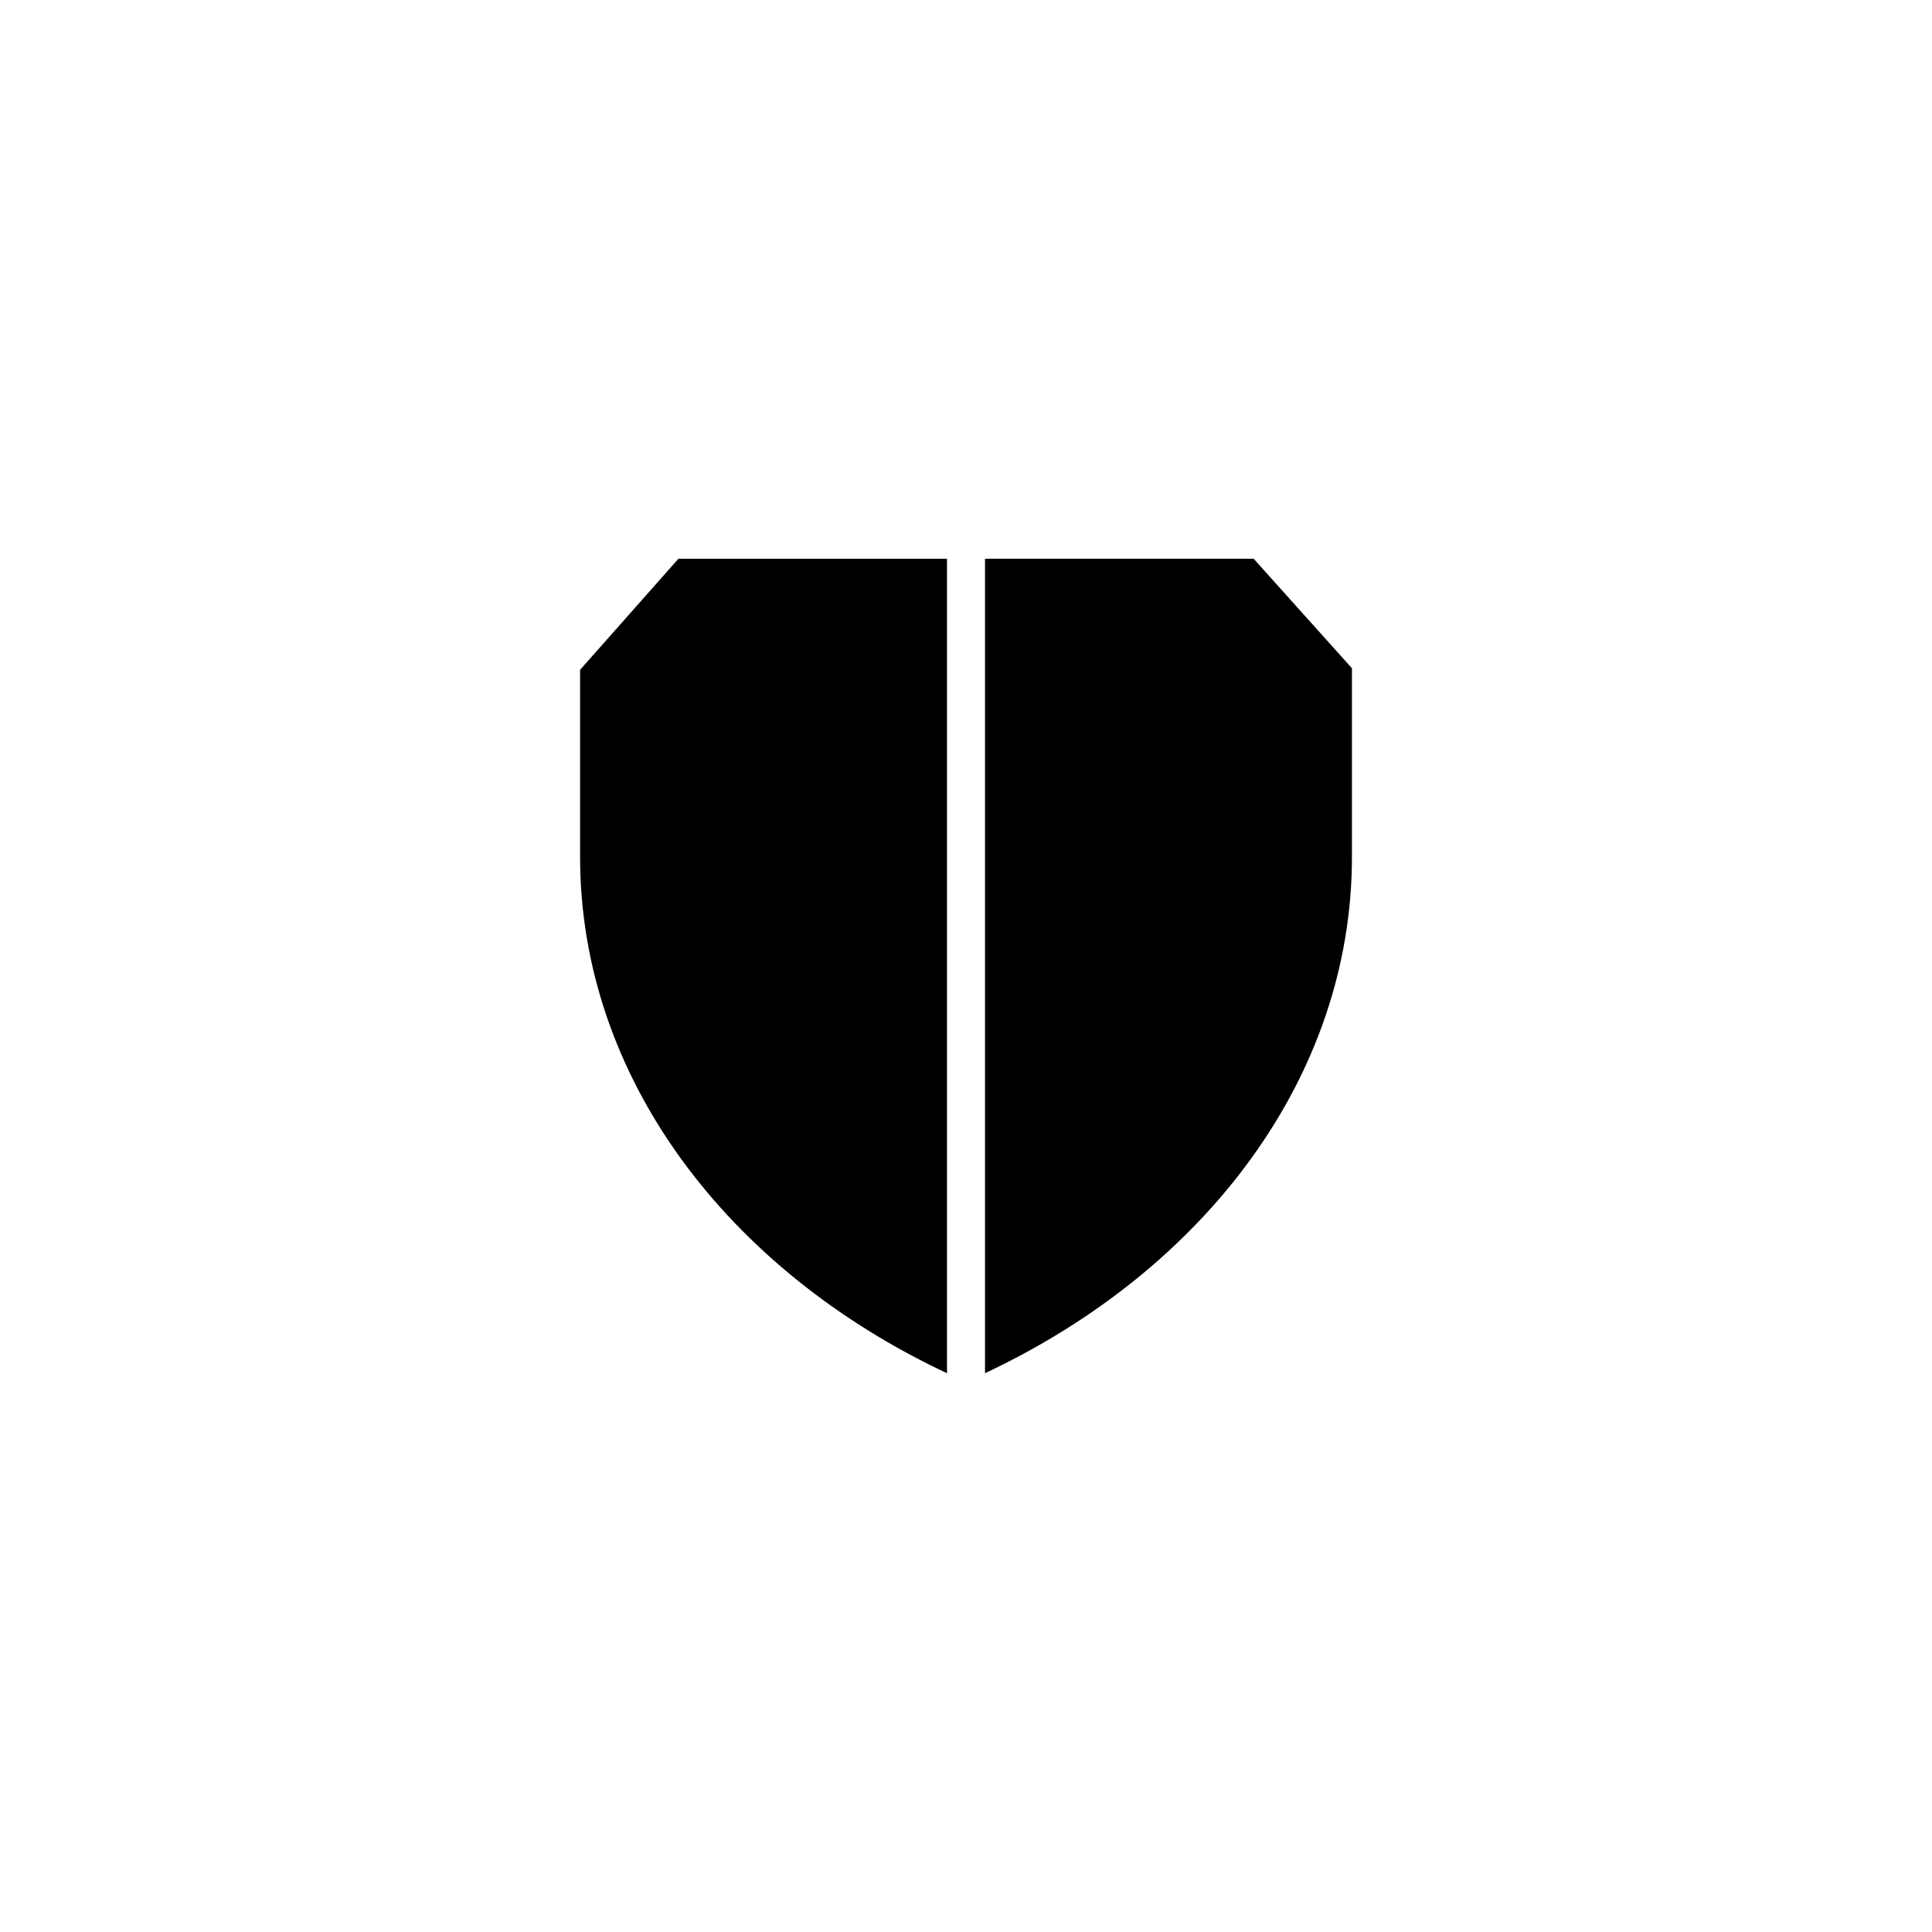
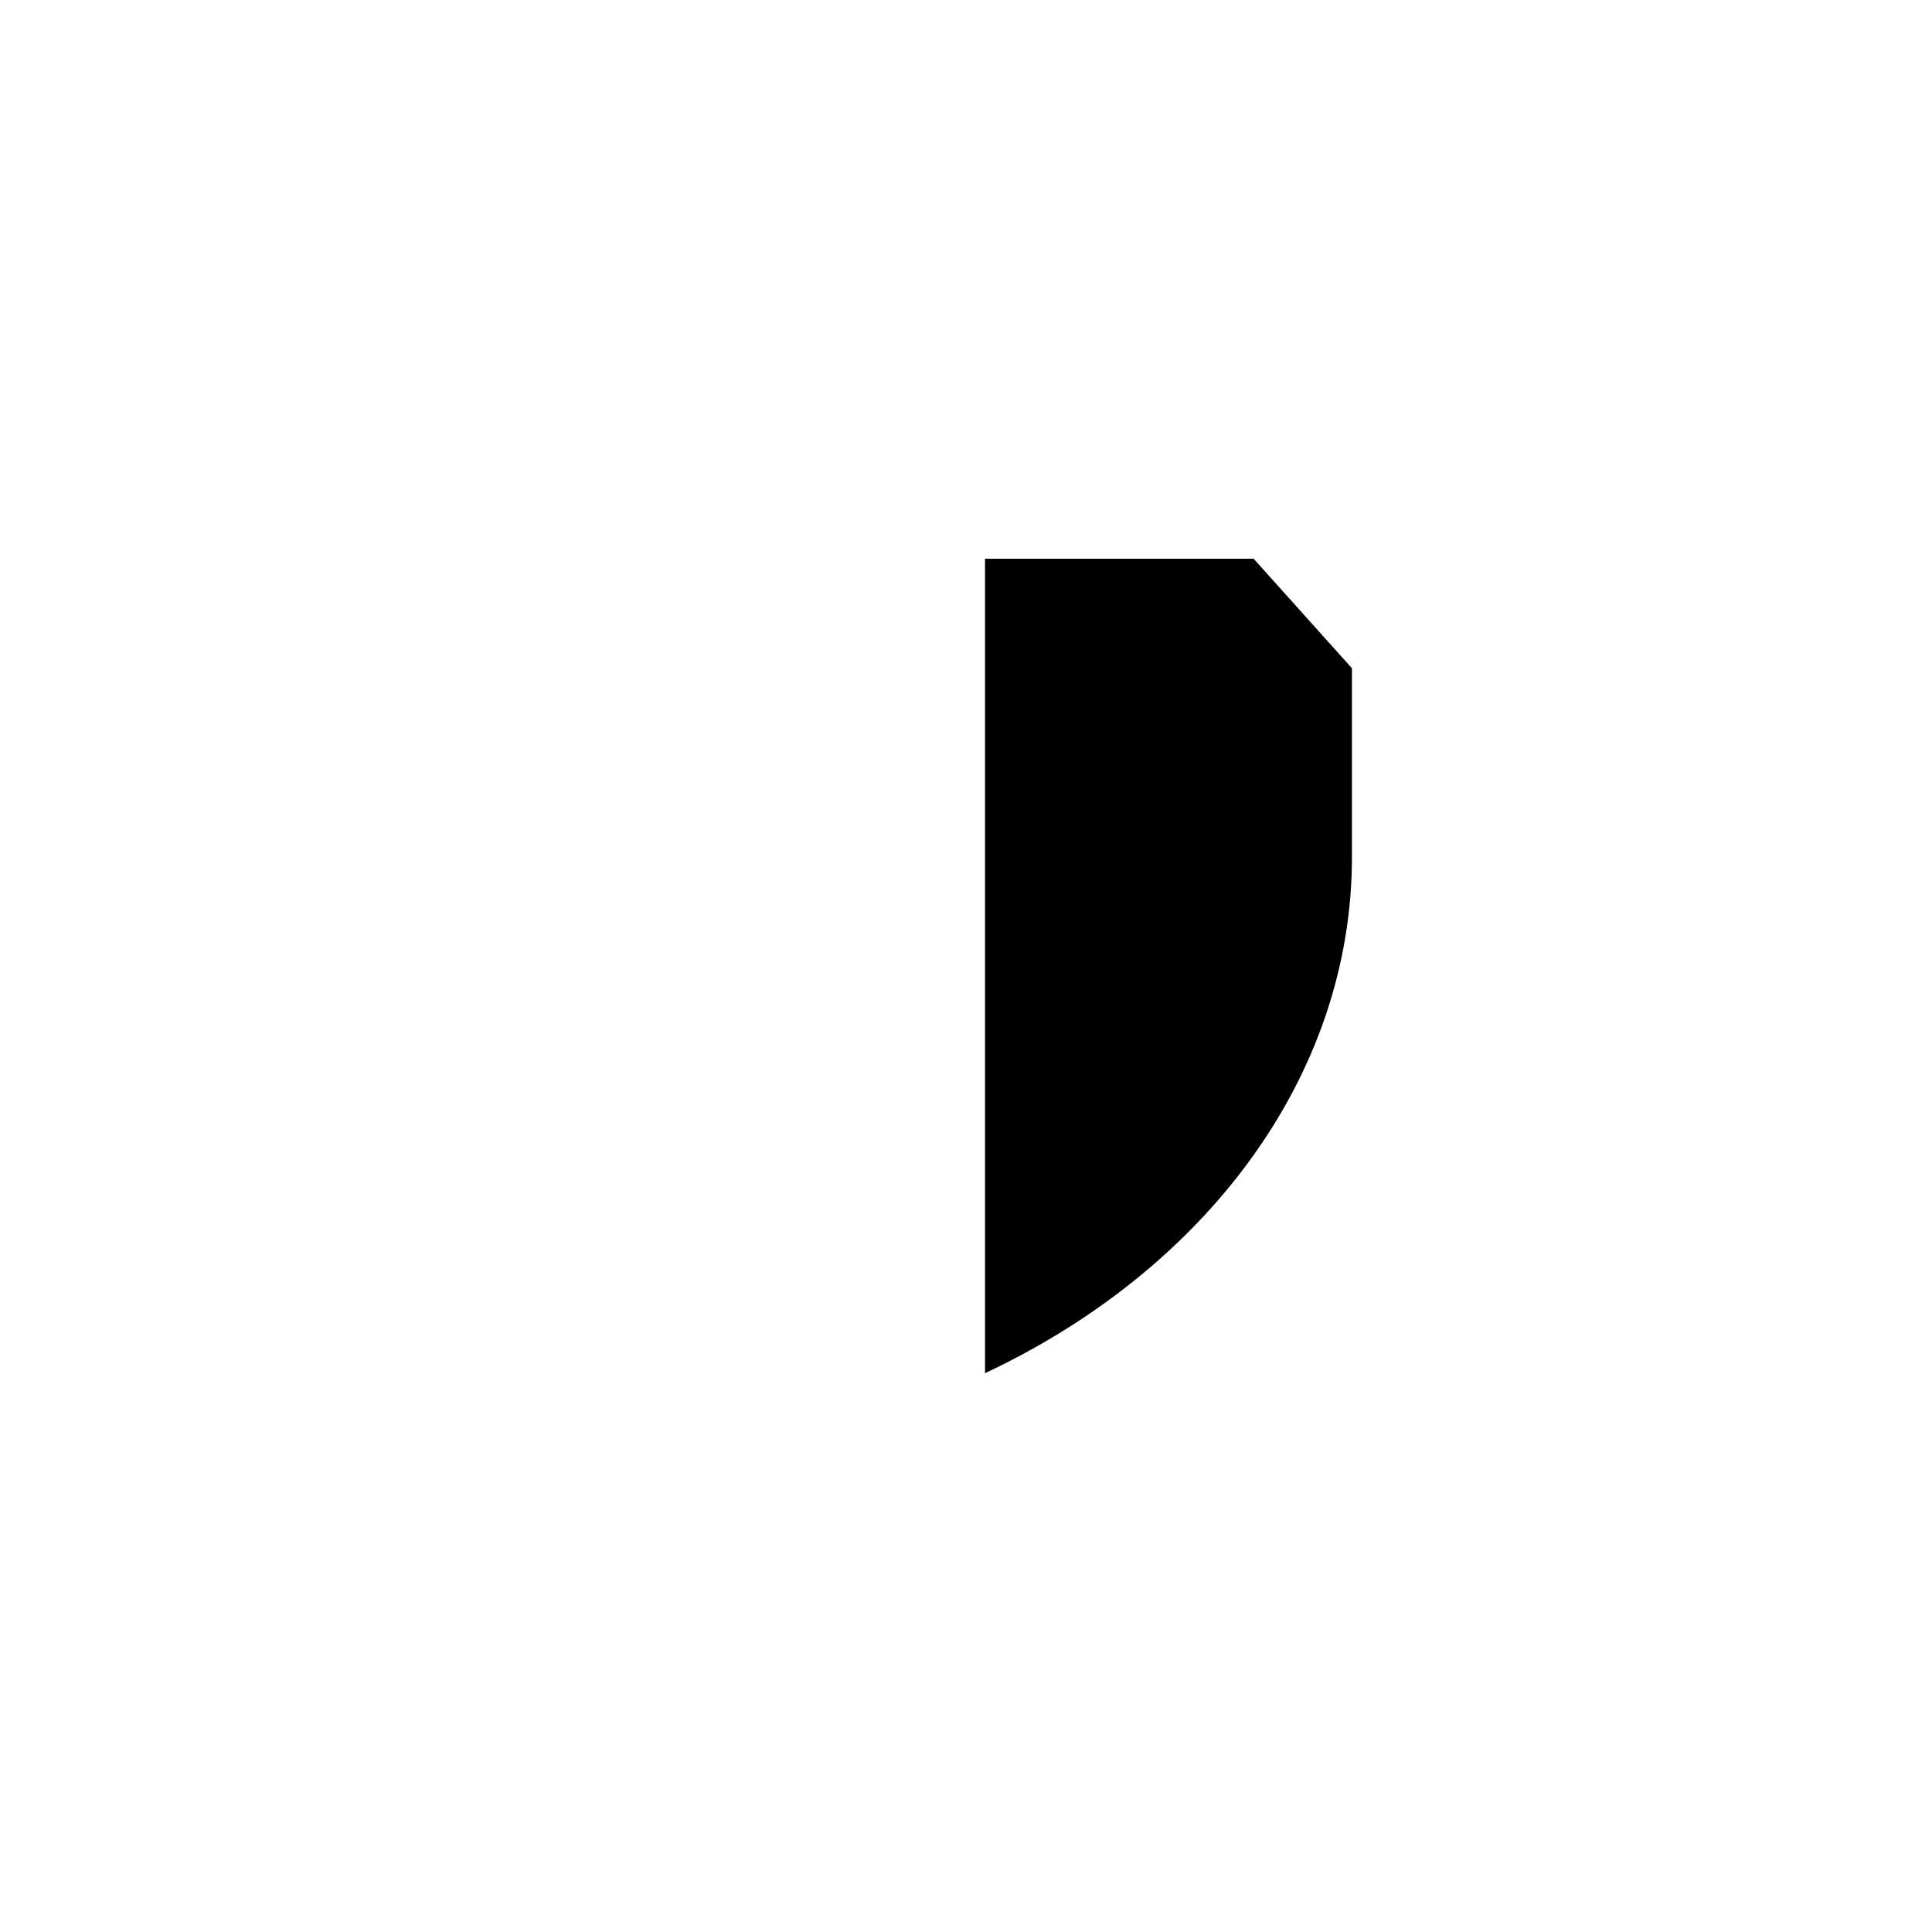
<svg xmlns="http://www.w3.org/2000/svg" fill="#000000" width="800px" height="800px" version="1.1" viewBox="144 144 512 512">
  <g>
-     <path d="m297.73 371.08c0 58.445 39.094 109.53 97.234 136.84v-215.83h-71.188l-26.047 29.422z" />
    <path d="m405.04 507.91c58.141-27.305 97.238-78.391 97.238-136.84v-49.977l-26.047-29.02h-71.191z" />
  </g>
</svg>